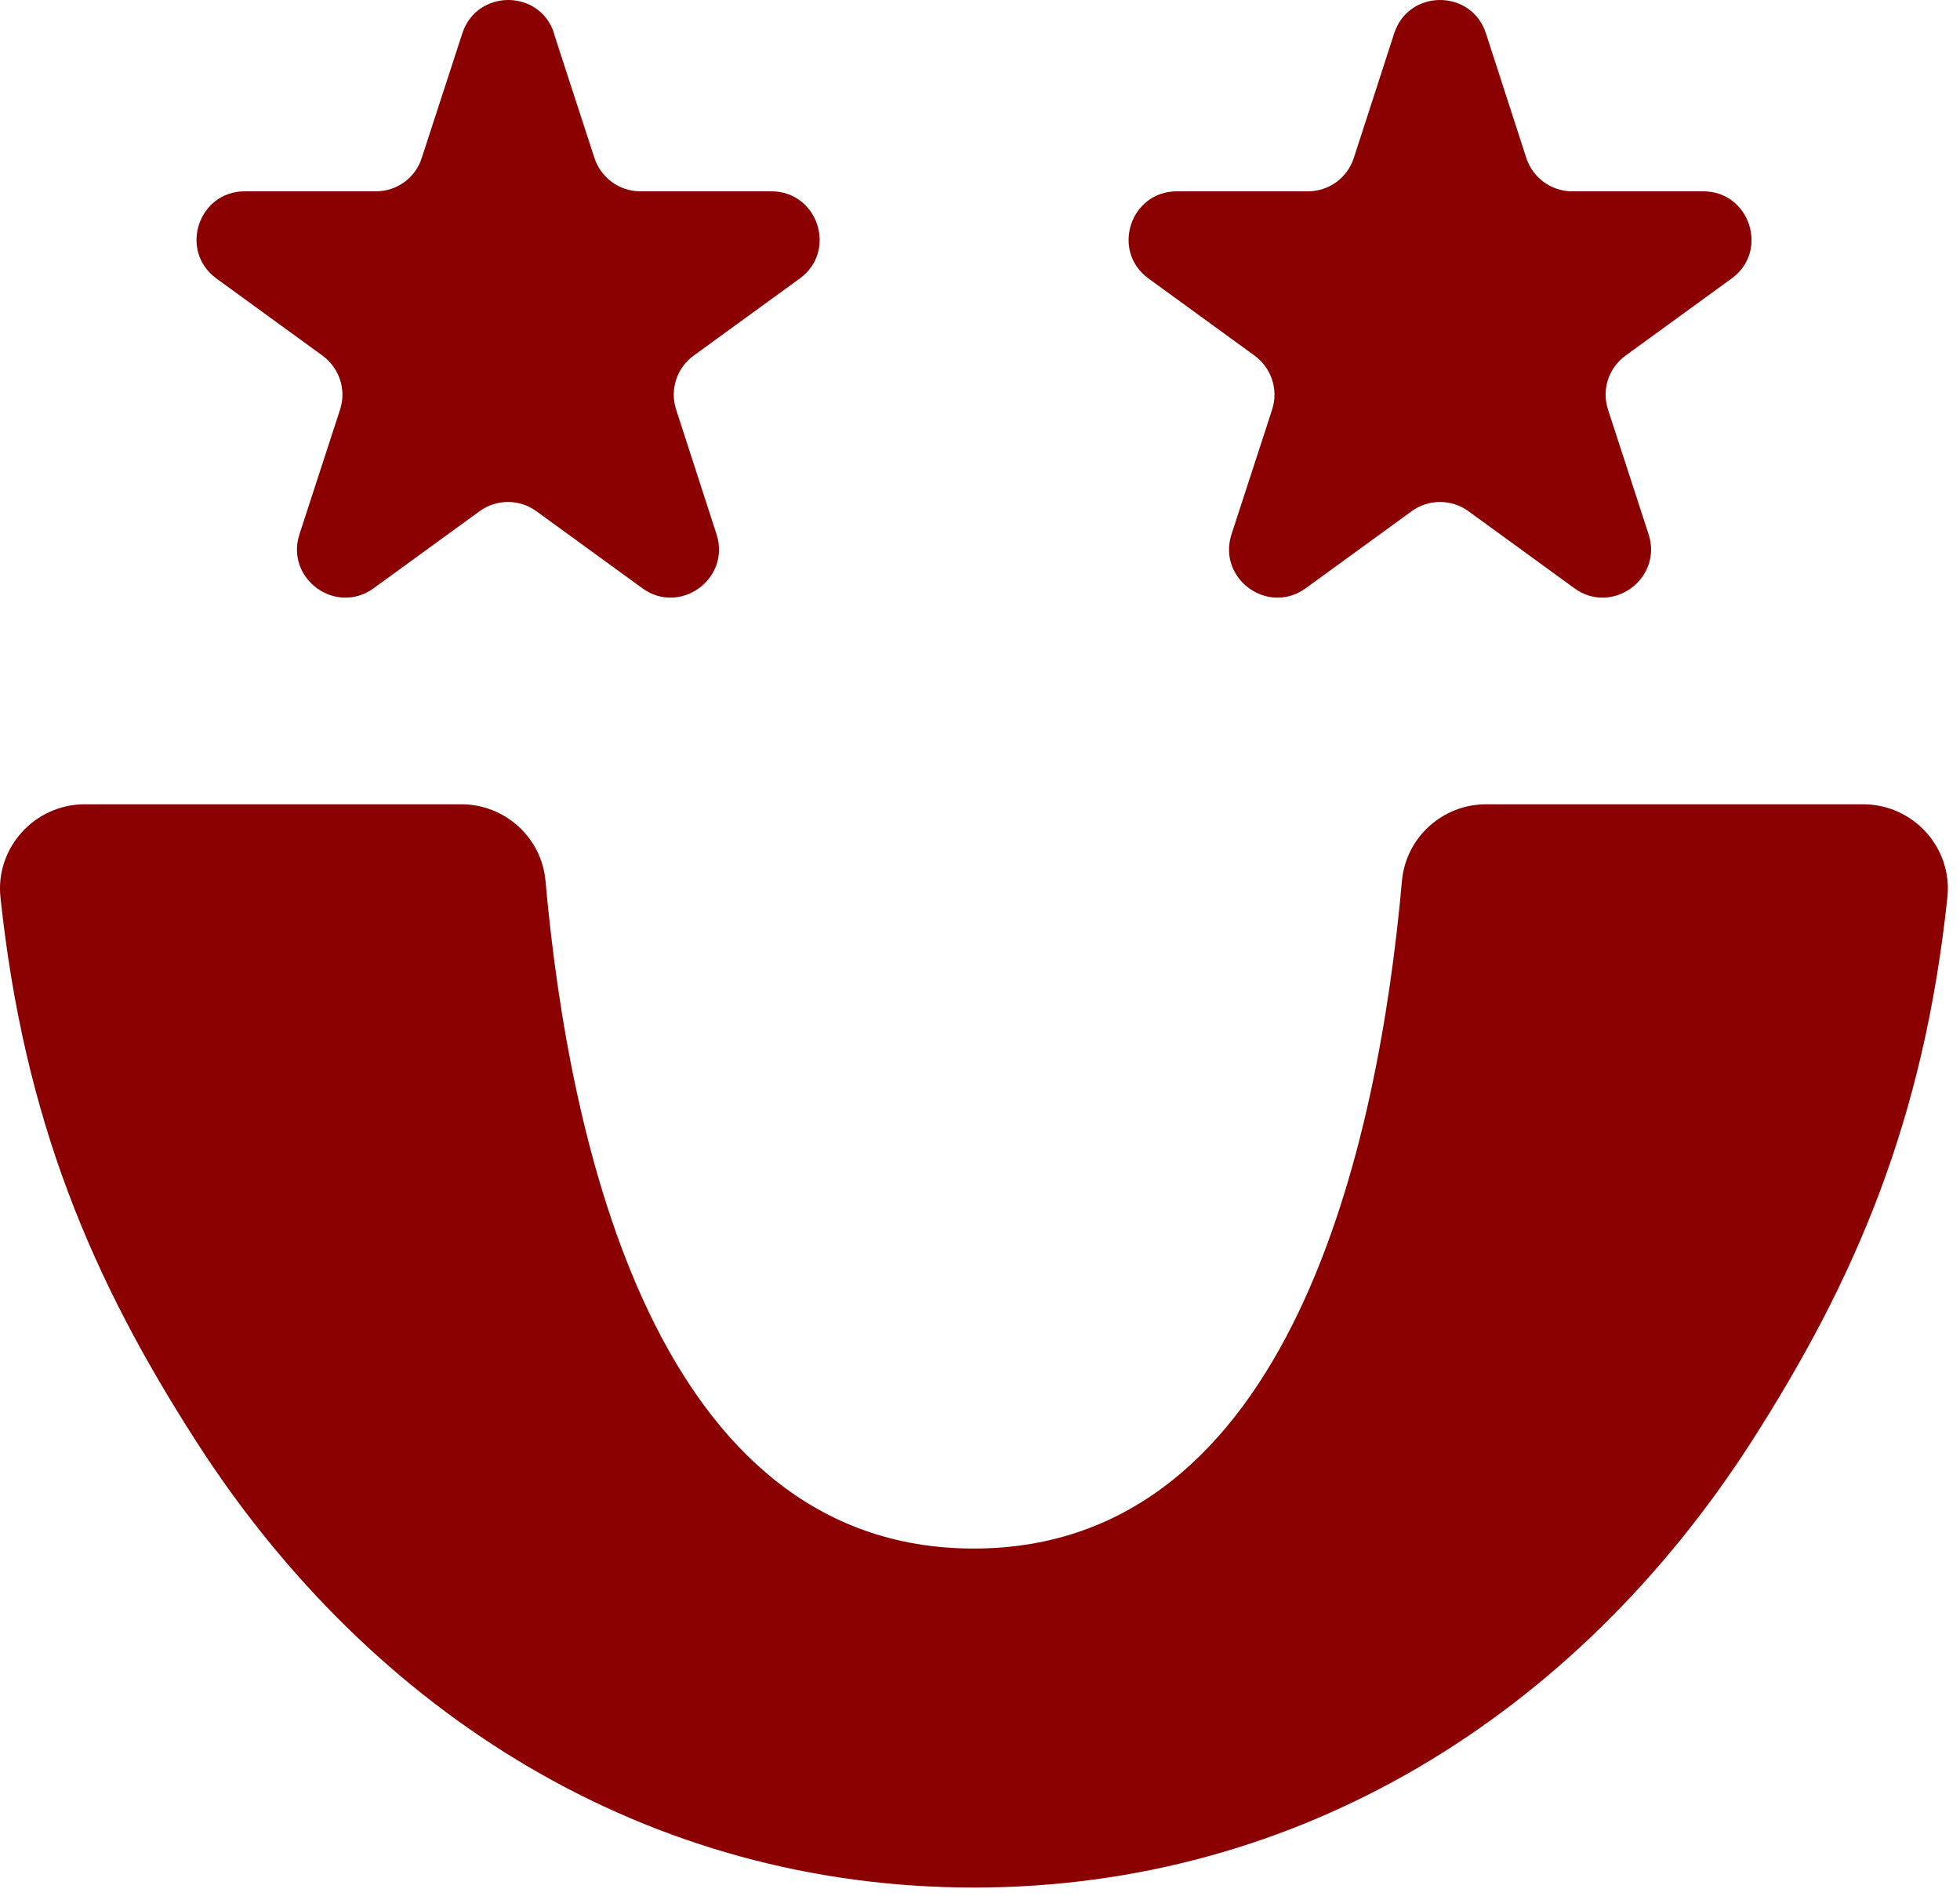
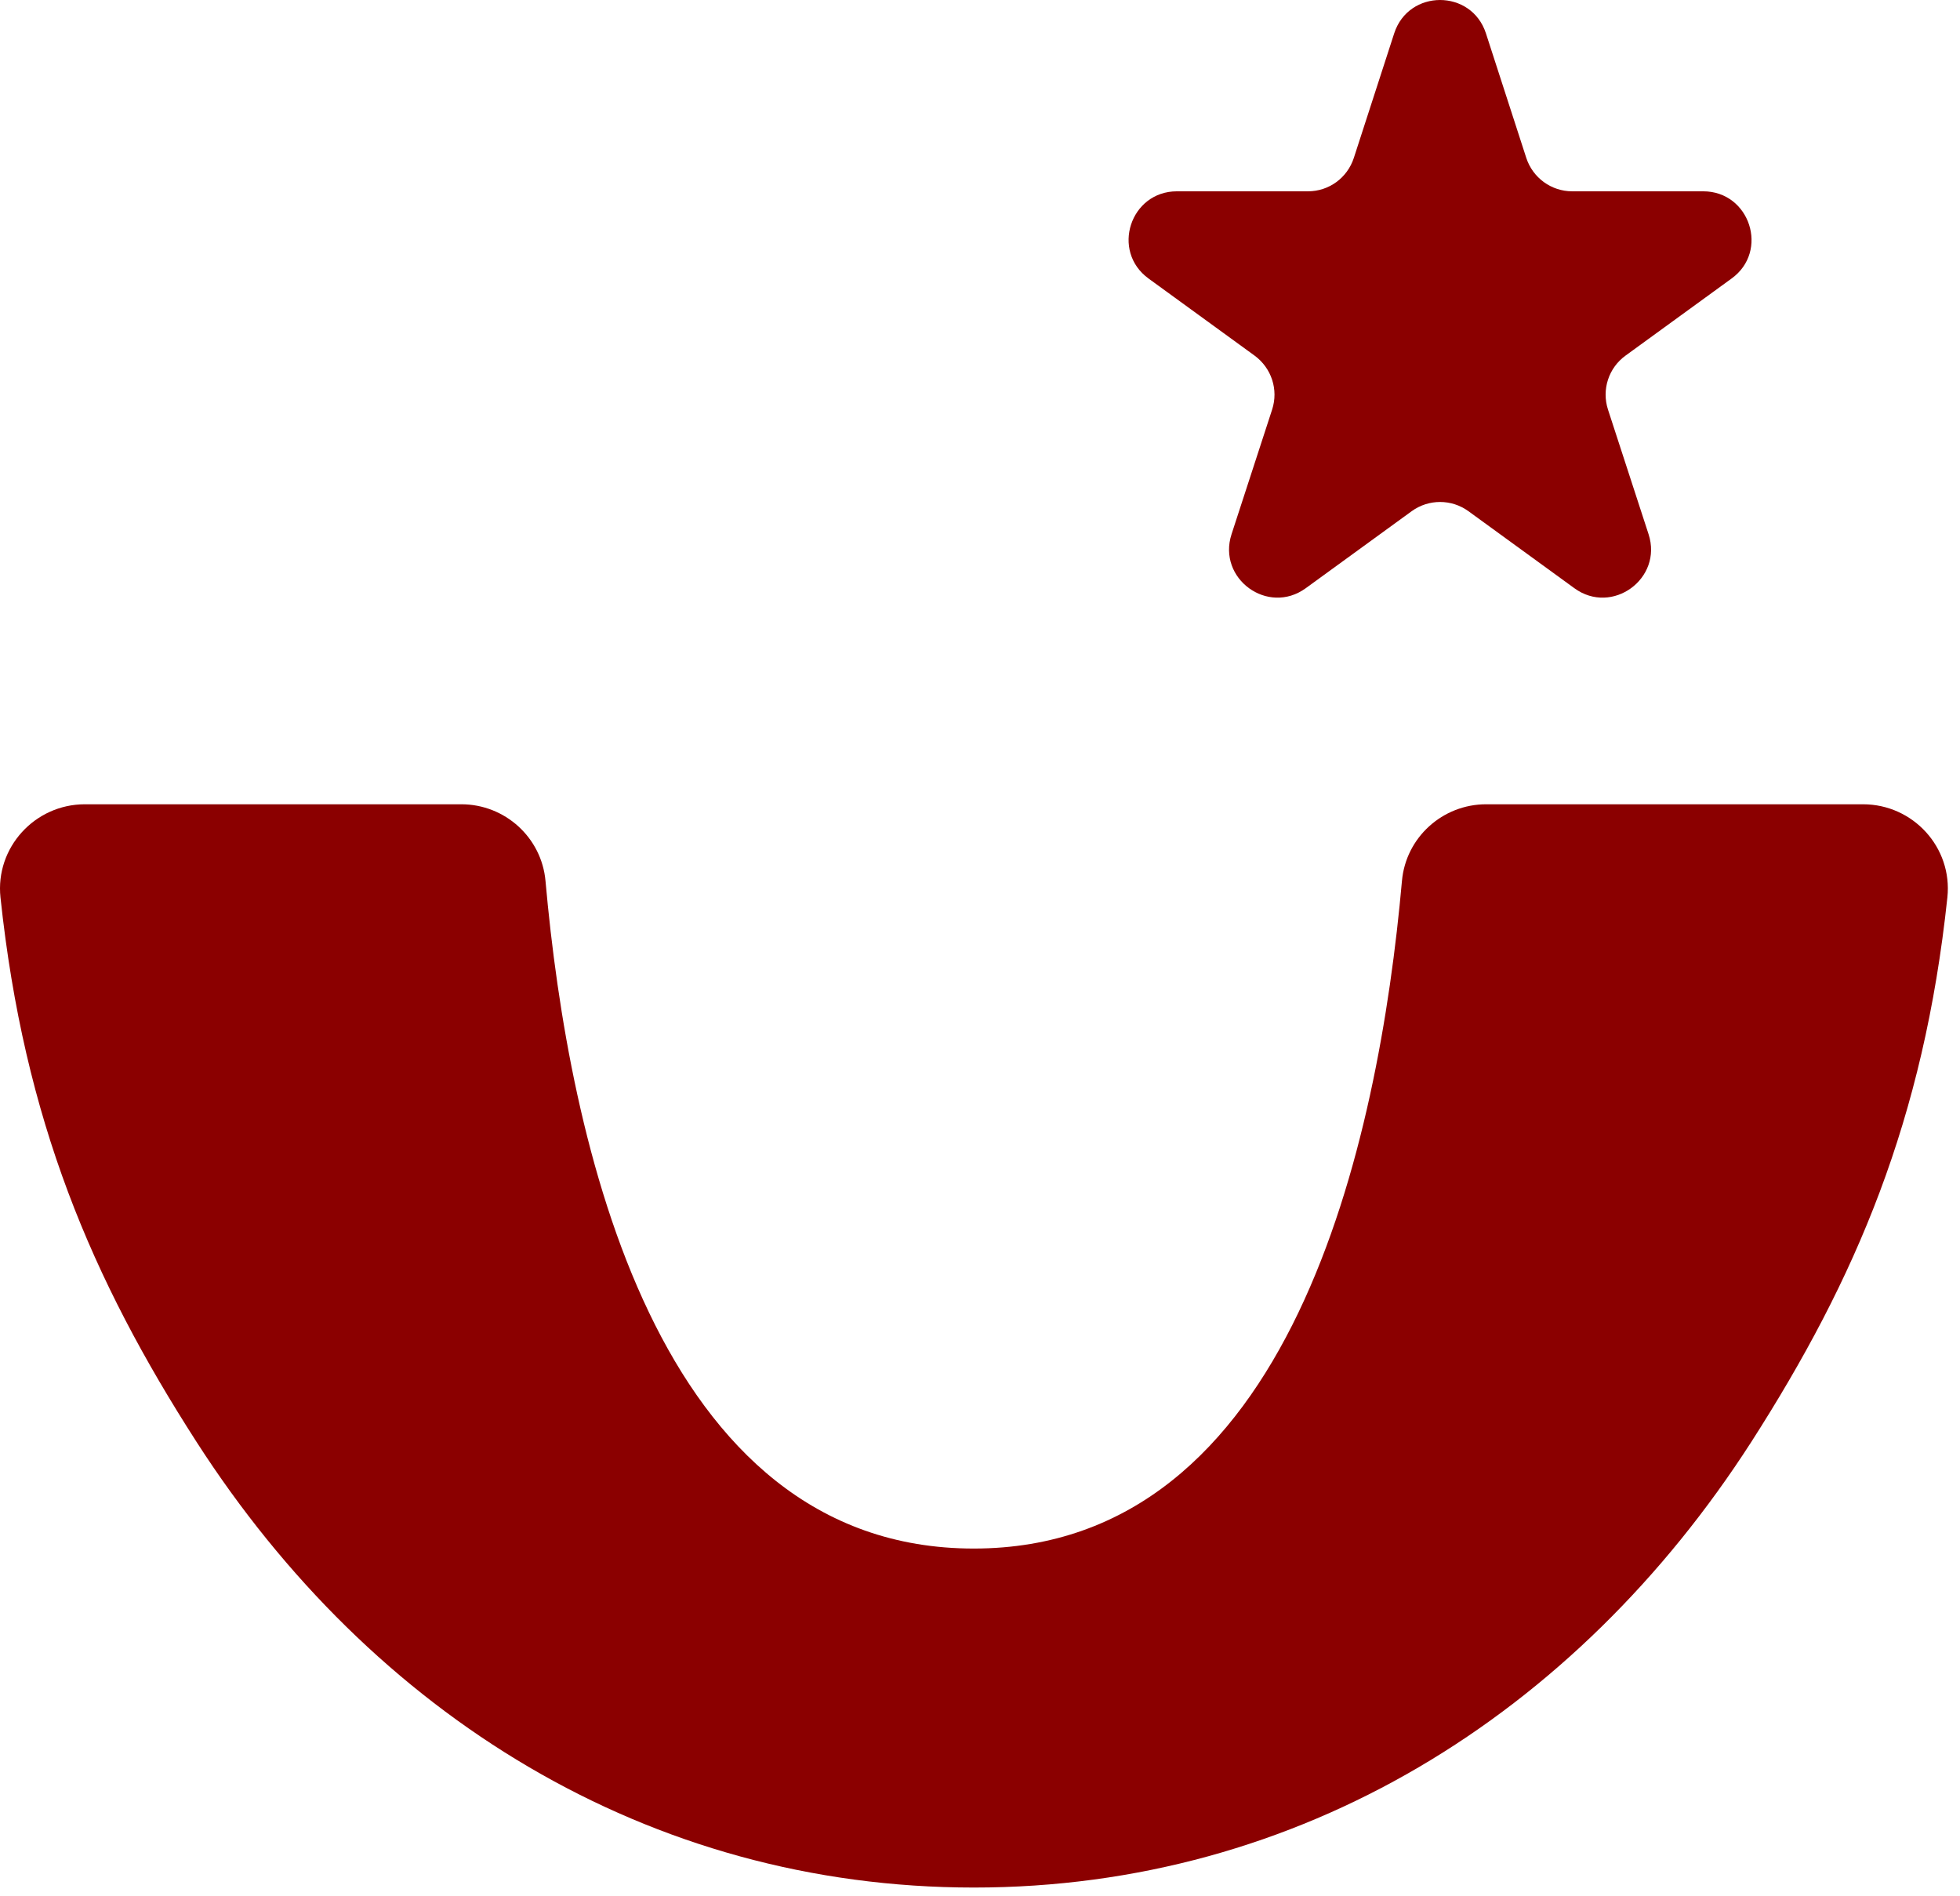
<svg xmlns="http://www.w3.org/2000/svg" width="152" height="147" viewBox="0 0 152 147" fill="none">
-   <path d="M42.952 2.584L46.097 12.242C46.603 13.791 48.041 14.834 49.654 14.834H59.817C63.437 14.834 64.954 19.482 62.014 21.6L53.795 27.574C52.483 28.523 51.93 30.214 52.436 31.763L55.565 41.421C56.688 44.867 52.736 47.743 49.812 45.61L41.593 39.635C40.281 38.686 38.51 38.686 37.198 39.635L28.979 45.61C26.039 47.743 22.103 44.867 23.225 41.421L26.371 31.763C26.877 30.214 26.323 28.539 25.011 27.574L16.792 21.6C13.852 19.466 15.37 14.834 18.989 14.834H29.153C30.781 14.834 32.219 13.791 32.709 12.242L35.855 2.584C36.977 -0.861 41.861 -0.861 42.968 2.584" fill="#8B0000" />
  <path d="M115.235 2.584L118.364 12.242C118.87 13.791 120.308 14.834 121.921 14.834H132.084C135.704 14.834 137.221 19.482 134.281 21.6L126.062 27.574C124.75 28.523 124.197 30.214 124.703 31.763L127.848 41.421C128.97 44.867 125.019 47.743 122.095 45.61L113.875 39.635C112.563 38.686 110.793 38.686 109.481 39.635L101.262 45.61C98.322 47.743 94.386 44.867 95.508 41.421L98.653 31.763C99.159 30.214 98.606 28.539 97.294 27.574L89.075 21.6C86.135 19.466 87.652 14.834 91.272 14.834H101.435C103.064 14.834 104.486 13.791 104.992 12.242L108.122 2.584C109.244 -0.861 114.112 -0.861 115.235 2.584Z" fill="#8B0000" />
-   <path d="M144.477 62.363C148.365 62.363 151.432 65.714 151.021 69.587C149.187 86.863 143.924 99.161 135.815 111.806C122.19 132.987 100.772 146.359 75.529 146.359C50.286 146.359 28.868 132.987 15.243 111.806C7.118 99.177 1.871 86.863 0.037 69.587C-0.374 65.73 2.692 62.363 6.581 62.363H35.776C39.158 62.363 42.003 64.94 42.304 68.306C44.105 88.523 50.839 120.073 75.513 120.073C100.187 120.073 106.921 88.523 108.723 68.306C109.023 64.94 111.868 62.363 115.251 62.363H144.461H144.477Z" fill="#8B0000" />
+   <path d="M144.477 62.363C148.365 62.363 151.432 65.714 151.021 69.587C149.187 86.863 143.924 99.161 135.815 111.806C122.19 132.987 100.772 146.359 75.529 146.359C50.286 146.359 28.868 132.987 15.243 111.806C7.118 99.177 1.871 86.863 0.037 69.587C-0.374 65.73 2.692 62.363 6.581 62.363H35.776C39.158 62.363 42.003 64.94 42.304 68.306C44.105 88.523 50.839 120.073 75.513 120.073C100.187 120.073 106.921 88.523 108.723 68.306C109.023 64.94 111.868 62.363 115.251 62.363H144.461Z" fill="#8B0000" />
</svg>